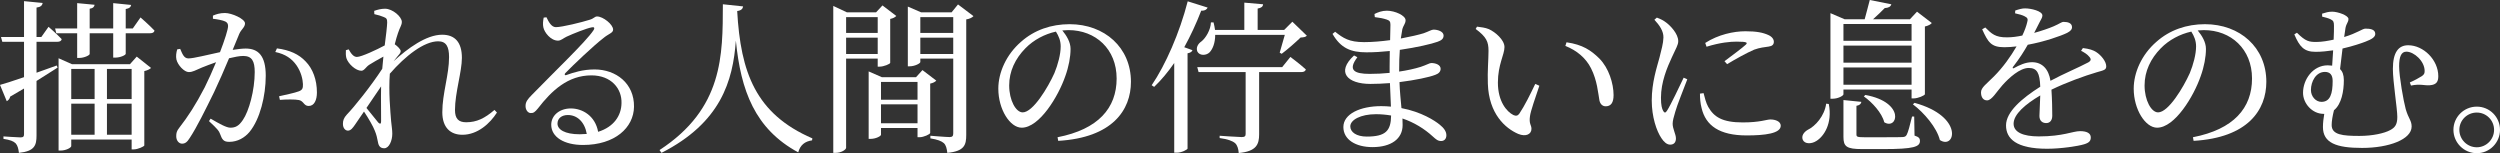
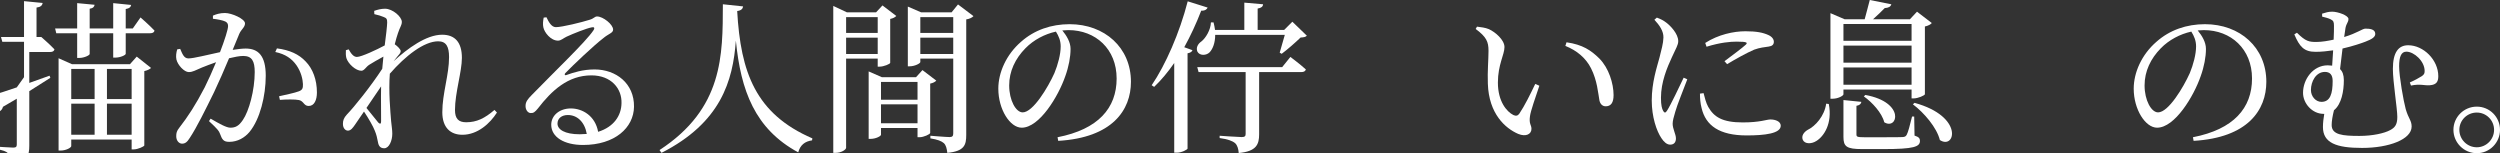
<svg xmlns="http://www.w3.org/2000/svg" enable-background="new 0 0 227.895 13.965" height="13.965" viewBox="0 0 227.895 13.965" width="227.895">
  <rect x="0" y="0" width="227.895" height="13.965" fill="#333333" stroke="none" />
  <g fill="#fff">
-     <path d="m2.19 7.035v-3.225h-1.98l-.12-.435h2.1v-3.27l1.695.165c-.03.225-.18.375-.555.42v2.685h.435l.66-.93s.765.66 1.2 1.125c-.03.165-.18.24-.39.24h-1.905v2.82l1.845-.66.075.195-1.92 1.215v4.965c0 .9-.165 1.44-1.605 1.59-.045-.375-.12-.675-.3-.87-.195-.195-.51-.315-1.11-.405v-.225s1.29.09 1.545.09.33-.075.33-.285v-4.17l-1.26.735c-.045.195-.165.345-.315.42l-.615-1.485c.435-.12 1.23-.375 2.19-.705zm9.765-6.585c-.03.18-.15.315-.495.375v1.77h.645l.705-1.005s.81.705 1.275 1.2c-.03.165-.18.24-.39.24h-2.235v1.875c0 .12-.495.345-.93.345h-.21v-2.22h-2.145v1.89c0 .12-.51.36-.93.36h-.21v-2.25h-1.905l-.105-.435h2.01v-2.31l1.59.15c-.03.18-.135.315-.45.36v1.8h2.145v-2.31zm-6.615 4.86 1.215.54h5.295l.615-.69 1.305 1.035c-.105.105-.331.225-.615.285v6.78c-.015.09-.585.36-.975.36h-.18v-.9h-5.505v.6c0 .135-.465.405-.975.405h-.18v-7.875zm3.285.975h-2.13v2.745h2.13zm-2.13 3.165v2.835h2.13v-2.835zm5.505-.42v-2.745h-2.25v2.745zm-2.25 3.255h2.25v-2.835h-2.25z" />
+     <path d="m2.19 7.035v-3.225h-1.98l-.12-.435h2.1v-3.27l1.695.165c-.03.225-.18.375-.555.42v2.685h.435s.765.66 1.2 1.125c-.03.165-.18.24-.39.24h-1.905v2.82l1.845-.66.075.195-1.92 1.215v4.965c0 .9-.165 1.44-1.605 1.59-.045-.375-.12-.675-.3-.87-.195-.195-.51-.315-1.11-.405v-.225s1.29.09 1.545.09.33-.075.33-.285v-4.17l-1.26.735c-.045.195-.165.345-.315.42l-.615-1.485c.435-.12 1.23-.375 2.19-.705zm9.765-6.585c-.03.18-.15.315-.495.375v1.77h.645l.705-1.005s.81.705 1.275 1.2c-.03.165-.18.24-.39.24h-2.235v1.875c0 .12-.495.345-.93.345h-.21v-2.22h-2.145v1.89c0 .12-.51.36-.93.36h-.21v-2.25h-1.905l-.105-.435h2.01v-2.31l1.59.15c-.03.18-.135.315-.45.36v1.8h2.145v-2.31zm-6.615 4.86 1.215.54h5.295l.615-.69 1.305 1.035c-.105.105-.331.225-.615.285v6.78c-.015.09-.585.36-.975.36h-.18v-.9h-5.505v.6c0 .135-.465.405-.975.405h-.18v-7.875zm3.285.975h-2.13v2.745h2.13zm-2.13 3.165v2.835h2.13v-2.835zm5.505-.42v-2.745h-2.25v2.745zm-2.25 3.255h2.25v-2.835h-2.25z" />
    <path d="m19.41 1.425c.27-.12.63-.24 1.095-.24.63 0 1.83.54 1.83.945 0 .36-.345.54-.525.96l-.6 1.455c.405-.06.855-.12 1.185-.12 1.14 0 1.83.645 1.83 2.475 0 1.845-.525 3.96-1.47 5.115-.45.54-1.095.915-1.86.915-.525 0-.645-.21-.84-.735-.09-.255-.21-.42-1.005-1.155l.15-.225c.795.465 1.44.825 1.8.825.465 0 .78-.165 1.14-.705.555-.795 1.08-2.715 1.08-4.365 0-1.005-.255-1.47-1.05-1.47-.33 0-.795.09-1.29.21-.42 1.005-.915 2.145-1.365 3.09-.795 1.62-1.59 3.225-2.205 4.155-.255.42-.45.54-.72.54-.255 0-.525-.255-.525-.675 0-.3.045-.48.27-.765.795-1.02 1.5-2.1 2.325-3.69.345-.69.705-1.5 1.035-2.295-.51.18-.975.36-1.275.48-.615.255-.84.42-1.215.42-.405 0-1.005-.63-1.125-1.155-.06-.285-.015-.63.075-.915l.27-.045c.195.435.33.87.75.87.48 0 1.74-.33 2.88-.57.435-1.125.735-2.085.735-2.37 0-.18-.045-.315-.24-.42-.24-.12-.75-.21-1.14-.255zm5.835 2.985c1.155.15 1.995.525 2.625 1.2.645.66 1.02 1.665 1.02 2.82 0 .69-.24 1.23-.75 1.23-.45 0-.435-.435-.885-.54-.33-.075-1.215-.06-1.74-.015l-.075-.33c.585-.135 1.41-.3 1.8-.45.315-.12.39-.27.375-.66-.015-.405-.15-1.08-.585-1.71-.42-.6-1.005-1.02-1.935-1.215z" />
    <path d="m32.94 6.45c-.51 0-1.2-.63-1.365-1.155-.06-.225-.06-.495-.045-.72l.255-.075c.24.435.465.69.75.69.405 0 1.845-.675 2.535-1.05.12-.915.21-1.68.225-2.085 0-.33-.06-.405-.33-.51-.21-.09-.495-.18-.84-.255l-.015-.3c.3-.105.63-.195.99-.195.69 0 1.53.735 1.53 1.2 0 .315-.18.48-.36 1.05-.075.21-.18.57-.285.99.255.18.54.465.54.615 0 .195-.15.315-.345.555l-.3.375c1.29-1.17 2.97-2.415 4.425-2.415 1.17 0 1.8.69 1.8 2.115 0 1.245-.63 3.195-.63 4.74 0 .795.315 1.125 1.02 1.125.96 0 1.695-.36 2.58-1.125l.225.24c-.63.99-1.755 2.025-3.15 2.025-1.095 0-1.83-.66-1.83-2.055 0-1.71.615-3.405.615-5.025 0-.945-.255-1.44-.99-1.44-1.29 0-2.985 1.32-4.41 2.955v.015c-.12 1.605.045 3.39.12 4.32.045.45.105.78.105 1.14 0 .615-.285 1.32-.735 1.32-.345 0-.51-.195-.57-.555-.075-.39-.135-.675-.285-1.035-.135-.375-.585-1.155-.99-1.755l-.81 1.185c-.21.3-.375.54-.645.555-.255 0-.465-.24-.465-.615 0-.315.075-.54.36-.855.645-.66 2.19-2.58 3.225-4.17l.105-1.11c-.48.255-.96.54-1.275.735s-.465.555-.735.555zm.465 3.39 1.08 1.335c.165.15.255.135.255-.12.015-.675-.03-1.92 0-3.18z" />
    <path d="m53.76 1.8c.405-.12.435-.3.675-.3.525 0 1.455.72 1.455 1.2 0 .315-.405.36-.915.795-.825.63-2.775 2.475-3.435 3.165-.12.12-.045.24.09.18.63-.225 1.5-.51 2.565-.51 1.965 0 3.63 1.275 3.6 3.405-.03 1.905-1.74 3.48-4.65 3.48-1.695 0-2.895-.705-2.895-1.845 0-.855.765-1.485 1.785-1.485 1.05 0 2.22.66 2.49 2.13 1.44-.45 2.115-1.485 2.13-2.61.045-1.32-.93-2.535-2.745-2.535-2.13 0-3.615 1.38-4.875 3.015-.27.33-.405.435-.66.42-.24 0-.495-.285-.465-.705.015-.315.18-.555.57-.945 2.1-2.16 4.935-4.86 5.61-5.88.165-.24.06-.33-.135-.285-.495.09-1.695.57-2.31.855-.285.135-.51.36-.78.36-.66 0-1.245-.75-1.335-1.215-.06-.27-.03-.57.03-.885l.255-.03c.21.45.465.9.855.9.57 0 2.385-.45 3.09-.675zm-1.995 8.685c-.555 0-.945.3-.945.78 0 .54.66.975 2.025.975l.645-.03c-.195-1.11-.885-1.725-1.725-1.725z" />
    <path d="m74.055 12.615-.03.18c-.645.09-1.08.42-1.26 1.095-3.96-2.145-5.235-5.64-5.685-10.185-.27 3.675-1.365 7.47-6.78 10.229l-.18-.255c5.82-3.795 5.76-8.655 5.775-13.29l1.845.195c-.03.21-.165.375-.54.42.315 5.596 1.68 9.376 6.855 11.611z" />
    <path d="m75.96.54 1.245.585h2.655l.585-.63 1.26.96c-.09.105-.3.225-.555.27v4.005c-.015.105-.585.345-.96.345h-.18v-.735h-2.88v8.13c0 .165-.42.465-.975.465h-.195v-12.81zm1.17 1.02v1.44h2.88v-1.44zm0 3.36h2.88v-1.485h-2.88zm2.055 1.59 1.2.525h3.12l.585-.645 1.26.96c-.09.105-.3.225-.555.27v4.5c-.015.12-.585.39-.975.39h-.18v-.84h-3.33v.615c0 .12-.465.375-.945.375h-.18v-5.625zm4.455 2.58v-1.62h-3.33v1.62zm0 2.145v-1.725h-3.33v1.725zm-.885-10.635 1.215.525h2.775l.585-.72 1.41 1.065c-.105.12-.345.255-.66.3v10.53c0 .915-.165 1.485-1.725 1.635-.045-.39-.12-.705-.315-.885-.225-.195-.57-.33-1.23-.435v-.24s1.44.12 1.755.12c.255 0 .33-.105.33-.33v-6.825h-3v.315c0 .12-.495.39-.975.39h-.165v-4.92zm1.14.96v1.44h3v-1.44zm0 3.36h3v-1.485h-3z" />
    <path d="m97.59 4.455c0 .735-.165 1.62-.48 2.49-.63 1.83-2.355 4.695-3.975 4.695-1.065 0-2.13-1.665-2.13-3.555 0-1.47.72-3.105 2.07-4.275 1.215-1.08 2.76-1.605 4.425-1.605 3.195 0 5.595 2.13 5.595 5.25 0 2.58-1.695 5.1-6.63 5.385l-.06-.33c3.705-.72 5.385-2.655 5.385-5.355 0-2.685-1.92-4.41-4.395-4.41l-.555.03c.39.48.75 1.065.75 1.68zm-4.11-.06c-.93.945-1.485 2.1-1.485 3.39 0 1.365.615 2.459 1.23 2.459.945 0 2.31-2.28 2.895-3.584.315-.765.57-1.71.57-2.43 0-.525-.18-.945-.435-1.35-1.02.225-2.025.75-2.775 1.515z" />
    <path d="m110.085.69c-.06.165-.255.3-.585.285-.45 1.17-.975 2.295-1.545 3.33l.75.27c-.045.135-.195.24-.45.285v8.685c-.015.09-.525.375-.99.375h-.225v-8.175c-.57.825-1.185 1.56-1.83 2.175l-.225-.15c1.26-1.845 2.55-4.785 3.285-7.65zm.54 1.35c.06.24.105.465.135.69h2.67v-2.49l1.71.15c-.015.21-.15.33-.495.39v1.95h2.415l.75-.75 1.32 1.275c-.12.12-.27.15-.57.165-.45.435-1.215 1.11-1.725 1.485l-.18-.105c.12-.405.315-1.08.465-1.62h-6.345c0 .735-.225 1.29-.51 1.59-.3.3-.9.33-1.11-.06-.15-.345.03-.705.36-.93.39-.3.855-1.065.87-1.74zm6.255 4.08.75-.93s.885.66 1.41 1.14c-.045.165-.195.24-.405.24h-3.855v5.67c0 .915-.24 1.56-1.86 1.71-.03-.375-.12-.705-.33-.9-.255-.21-.66-.36-1.41-.465v-.21s1.68.12 2.01.12c.285 0 .36-.09.36-.285v-5.64h-4.29l-.12-.45z" />
-     <path d="m126.675 6.645v-.63l.015-1.365c-.705.075-1.425.12-2.13.12-1.41 0-2.34-.375-3.09-1.68l.24-.195c.735.585 1.275.945 2.64.945.765 0 1.59-.075 2.37-.18l.03-1.395c0-.3-.075-.39-.33-.48-.315-.105-.615-.165-1.095-.225l-.03-.285c.3-.15.675-.3 1.125-.3.735 0 1.71.435 1.71.87 0 .315-.21.465-.3.84-.045.225-.09.495-.135.825.885-.165 1.65-.345 2.085-.48.465-.165.72-.33.9-.33.375 0 .915.165.915.54 0 .315-.225.45-.555.57-.54.195-1.875.51-3.435.735-.045.54-.06 1.17-.06 1.875v.105c.72-.105 1.41-.255 1.98-.435.54-.18.795-.345.945-.345.405 0 .855.165.855.525 0 .27-.195.45-.495.555-.54.21-1.8.48-3.255.66.03.915.12 1.68.18 2.37 1.815.345 3.045 1.14 3.495 1.515.375.3.6.615.6.96s-.21.525-.48.525c-.3 0-.465-.15-.765-.42-.75-.69-1.695-1.275-2.76-1.635l.015.6c0 1.26-1.05 2.01-2.745 2.01-1.545 0-2.655-.69-2.655-1.83 0-1.2 1.545-1.905 3.45-1.905.3 0 .6.015.885.045l-.09-2.145c-.6.045-1.2.075-1.785.075-2.085 0-3.15-1.065-1.485-2.595l.3.165c-.885 1.17-.3 1.515 1.125 1.515.6 0 1.215-.03 1.815-.09zm-1.245 3.765c-1.41 0-2.34.525-2.34 1.11 0 .525.555.93 1.5.93 1.725 0 2.205-.525 2.22-1.92-.435-.075-.9-.12-1.38-.12z" />
    <path d="m134.52 2.64.12-.21c.375.045.75.09 1.08.225.6.27 1.425.99 1.425 1.635 0 .69-.6 1.605-.6 3.24 0 1.725.81 2.655 1.41 2.955.225.105.405.075.54-.12.48-.705 1.005-1.77 1.455-2.715l.375.165c-.345 1.035-.795 2.295-.855 2.775-.105.735.135.78.135 1.155 0 .48-.495.75-1.2.465-1.185-.51-2.685-1.83-2.775-4.575-.045-1.11.06-2.22.06-3 0-.825-.18-1.26-1.17-1.995zm8.28 1.215c1.47.21 2.235.735 2.985 1.47.87.87 1.305 2.295 1.305 3.345 0 .69-.24 1.02-.72 1.02-.27 0-.495-.18-.57-.54-.12-.645-.195-1.8-.765-2.925-.48-.945-1.29-1.62-2.34-2.04z" />
    <path d="m151.035 1.605c.36.135.6.255.87.465.36.27 1.08 1.005 1.08 1.68 0 .36-.21.645-.585 1.485-.42.9-.99 2.25-.99 3.675 0 .69.09.99.195 1.185s.21.225.345.015c.345-.525 1.17-2.28 1.53-3.03l.33.15c-.3.81-.945 2.385-1.095 2.955-.15.495-.24.84-.24 1.095 0 .465.3.96.3 1.335 0 .36-.18.57-.525.57-.3 0-.57-.24-.795-.585-.45-.66-.885-1.95-.885-3.435 0-1.665.465-3.015.705-3.915.18-.735.345-1.275.36-1.83.015-.57-.345-1.11-.825-1.62zm3.93 6.93c0 .405.03.87.15 1.32.375 1.59 1.62 2.49 4.109 2.49 1.68 0 3.105-.18 3.105-.885 0-.39-.48-.57-.945-.57-.345 0-.93.27-2.52.27-1.86 0-2.625-.495-3.15-1.425-.195-.345-.33-.885-.42-1.245zm.6-4.275c1.26-.39 2.175-.465 2.745-.465 1.02 0 1.005.105.825.285-.285.27-1.275 1.005-1.935 1.5l.24.27c.765-.465 1.8-1.035 2.46-1.32.525-.195.945-.225 1.335-.285.33-.045.465-.195.465-.435 0-.21-.135-.45-.495-.615-.495-.225-1.08-.345-2.1-.345-1.065 0-2.475.3-3.66 1.065z" />
    <path d="m166.71 9.48c.345 1.785-.45 2.955-1.14 3.375-.45.285-1.05.285-1.23-.105-.15-.36.09-.705.45-.915.69-.33 1.53-1.26 1.68-2.385zm5.7-9.09c-.06.225-.27.33-.6.345-.285.3-.705.69-1.065 1.02h3.36l.645-.69 1.35 1.035c-.105.12-.33.255-.63.315v6.18c-.03.105-.615.375-1.02.375h-.195v-.81h-6.21v.435c0 .135-.495.405-.99.405h-.195v-7.8l1.29.555h1.83c.15-.525.33-1.26.465-1.755zm1.845 3.33v-1.53h-6.21v1.53zm0 1.995v-1.56h-6.21v1.56zm-6.21 2.01h6.21v-1.575h-6.21zm1.635 1.56c-.03.18-.165.315-.45.36v2.61c0 .21.075.255.705.255h1.83c.795 0 1.425 0 1.665-.015.225-.015.285-.06.375-.195.135-.24.3-.885.495-1.68h.195l.03 1.74c.39.12.495.255.495.48 0 .54-.555.75-3.33.75h-1.935c-1.425 0-1.71-.225-1.71-1.11v-3.36zm2.085 1.86c-.21-.855-1.11-1.83-1.86-2.355l.135-.135c3.69.675 2.94 3.24 1.725 2.49zm5.07 1.62c-.285-1.14-1.44-2.49-2.46-3.255l.15-.135c4.545 1.245 3.704 4.305 2.31 3.39z" />
-     <path d="m192 6.045c0 .33-.225.36-.855.54-1.125.33-2.82.945-4.14 1.59.06.855.075 1.86.075 2.37 0 .405-.195.675-.555.675-.315 0-.615-.18-.615-.645 0-.375.06-1.11.075-1.875-1.38.81-2.43 1.725-2.43 2.58 0 .765.855 1.155 2.295 1.155 2.22 0 3.09-.48 3.765-.48.6 0 .975.18.975.57 0 .285-.105.48-.615.63-.54.165-2.085.405-3.36.405-2.82 0-3.75-.915-3.75-2.13 0-1.23 1.44-2.46 3.12-3.525-.045-1.245-.285-1.71-1.05-1.71-.81 0-1.8.9-2.4 1.575-.525.585-.96 1.365-1.38 1.38-.36.015-.57-.285-.57-.72-.015-.45.525-.795 1.185-1.47.81-.81 1.515-1.8 2.055-2.73-.375.045-.75.075-1.11.075-1.215 0-1.485-.45-2.025-1.635l.285-.165c.57.57.915.915 1.995.9.42 0 .9-.06 1.38-.165.225-.465.375-.9.45-1.23.075-.255.045-.39-.24-.525-.195-.105-.51-.195-.87-.27l.015-.255c.3-.105.66-.21.915-.195.51 0 1.56.24 1.56.645 0 .21-.12.33-.27.645l-.48.945c.705-.195 1.35-.42 1.77-.6.6-.255.705-.405.93-.405.39 0 .75.12.75.48 0 .21-.135.36-.45.525-.585.285-2.04.795-3.584 1.08-.315.555-.72 1.215-1.35 2.025-.06.09-.015.165.09.105.495-.27 1.05-.54 1.65-.54.93 0 1.515.63 1.68 1.695 1.17-.63 2.61-1.23 3.45-1.68.255-.15.285-.3.075-.525-.15-.195-.45-.39-.735-.525l.165-.255c.6.075.93.18 1.23.375.419.27.899.84.899 1.29z" />
    <path d="m201.09 4.455c0 .735-.165 1.62-.48 2.49-.63 1.83-2.355 4.695-3.975 4.695-1.065 0-2.13-1.665-2.13-3.555 0-1.47.72-3.105 2.07-4.275 1.215-1.08 2.76-1.605 4.425-1.605 3.195 0 5.595 2.13 5.595 5.25 0 2.58-1.695 5.1-6.63 5.385l-.06-.33c3.705-.72 5.385-2.655 5.385-5.355 0-2.685-1.92-4.41-4.395-4.41l-.555.03c.39.48.75 1.065.75 1.68zm-4.11-.06c-.93.945-1.485 2.1-1.485 3.39 0 1.365.615 2.459 1.23 2.459.945 0 2.31-2.28 2.895-3.584.315-.765.57-1.71.57-2.43 0-.525-.18-.945-.435-1.35-1.02.225-2.025.75-2.775 1.515z" />
    <path d="m212.76 10.05c-.135.54-.21 1.005-.21 1.35 0 .9 1.02.99 2.535.99 1.2 0 2.265-.24 2.79-.525.42-.225.66-.48.66-1.2 0-.765-.405-3.225-.405-4.38 0-1.515.51-2.16 1.395-2.16 1.395 0 2.745 1.335 2.745 2.82 0 .495-.165.78-.765.825-.51.045-.87-.15-1.725.03l-.105-.285c.39-.165.885-.435 1.11-.585.21-.15.24-.27.24-.465 0-.885-.96-1.755-1.665-1.755-.48 0-.66.48-.66 1.335 0 .93.405 3.195.6 3.9.255.885.54 1.035.54 1.59 0 1.17-2.07 1.95-4.515 1.95-2.34 0-3.57-.45-3.57-1.905 0-.435.06-.825.12-1.2h-.06c-1.035 0-1.875-.945-1.875-1.92 0-1.215.9-2.505 2.25-2.505l.405.03.09-1.395c-.525.075-1.065.135-1.605.135-1.05 0-1.455-.465-1.935-1.59l.24-.15c.795.795 1.11.84 1.77.84.525 0 1.08-.105 1.575-.21.03-.54.03-.99.03-1.26 0-.345-.045-.465-.285-.585-.195-.105-.54-.195-.795-.255v-.27c.33-.105.585-.18.915-.18.525 0 1.485.345 1.485.66s-.18.375-.27.825l-.12.825c1.2-.36 1.665-.765 1.935-.765.39 0 .9.045.9.48 0 .285-.3.48-.885.705-.345.135-1.125.405-2.1.63l-.225 1.875c.225.21.345.54.345 1.005 0 1.005-.21 2.19-.9 2.745zm-.12-2.67c0-.57-.255-.825-.705-.825-.825 0-1.275.885-1.275 1.65 0 .585.435 1.08.96 1.08.81 0 1.02-.765 1.02-1.905z" />
    <path d="m225.78 9.72c1.17 0 2.115.945 2.115 2.115s-.945 2.13-2.115 2.13-2.13-.96-2.13-2.13.96-2.115 2.13-2.115zm0 3.705c.87 0 1.575-.72 1.575-1.59s-.705-1.575-1.575-1.575c-.885 0-1.59.705-1.59 1.575s.705 1.59 1.59 1.59z" />
  </g>
</svg>